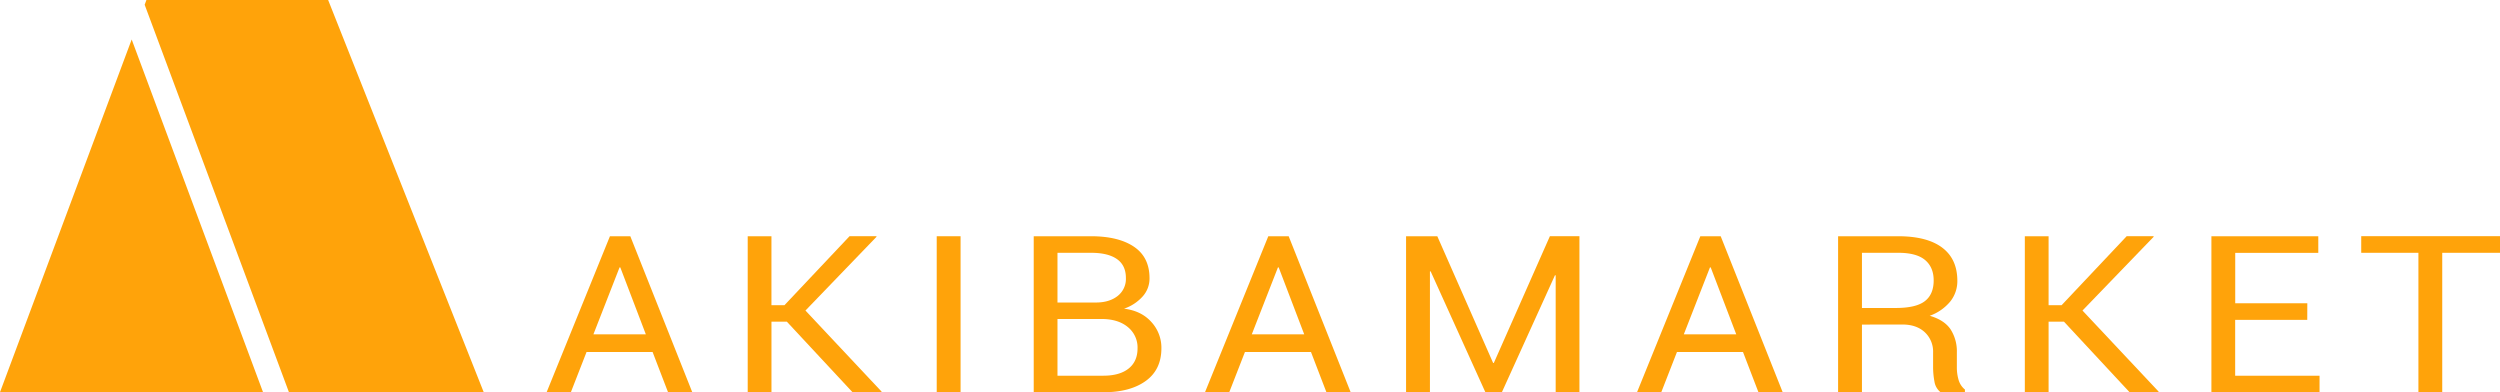
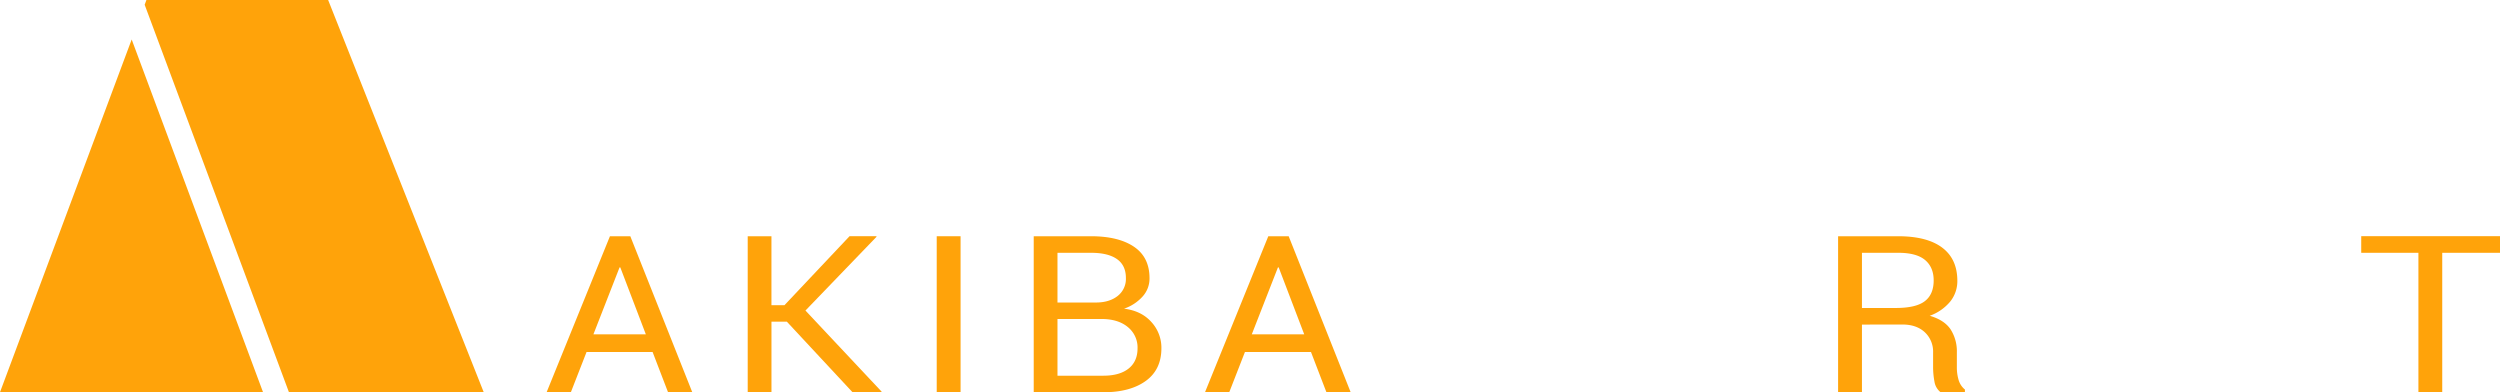
<svg xmlns="http://www.w3.org/2000/svg" viewBox="0 0 1298.37 203.69">
  <defs>
    <style>.cls-1{fill:#ffa30a;}</style>
  </defs>
  <g id="Capa_2" data-name="Capa 2">
    <g id="Capa_1-2" data-name="Capa 1">
      <path class="cls-1" d="M338.93,182.82H304.62l-8.14,20.87H283.89l32.88-81h10.58l32.18,81H346.94Zm-30.74-9.18h27.23l-13.27-34.78h-.38Z" />
      <path class="cls-1" d="M408.66,167.07h-8v36.62H388.32v-81h12.33V158.5h6.76l33.81-35.84h13.9l.13.28-36.94,38.34,39.57,42.13-.13.28h-15Z" />
      <path class="cls-1" d="M498.87,203.69H486.48v-81h12.39Z" />
      <path class="cls-1" d="M536.86,203.69v-81H566.6q14.28,0,22.36,5.48T597,144.59A13.87,13.87,0,0,1,593.4,154a22.83,22.83,0,0,1-9.64,6.31q9,1.11,14.18,6.9a19.68,19.68,0,0,1,5.23,13.64q0,11.13-8.14,17t-22,5.87Zm12.34-46.58h20q6.89,0,11.21-3.37a11.21,11.21,0,0,0,4.32-9.37q0-6.57-4.66-9.83t-13.44-3.25H549.2Zm0,8.57v29.44H573q8.46,0,13.12-3.7t4.66-10.49A13.62,13.62,0,0,0,586,170.08q-4.75-4.12-12.83-4.4h-24Z" />
      <path class="cls-1" d="M680.86,182.82H646.55l-8.14,20.87H625.82l32.87-81h10.58l32.19,81H688.87Zm-30.75-9.18h27.24l-13.27-34.78h-.38Z" />
-       <path class="cls-1" d="M775.45,188.5h.37l29.12-65.84h15.34v81H807.94V143l-.37-.05L780,203.69h-8.58L743,140.92l-.37.05v62.72H730.24v-81h16.22Z" />
-       <path class="cls-1" d="M905.23,182.82H870.92l-8.14,20.87H850.19l32.87-81h10.58l32.19,81H913.24Zm-30.75-9.18h27.24l-13.27-34.78h-.38Z" />
      <path class="cls-1" d="M967,168.57v35.12H954.61v-81h31.18q15,0,22.86,5.9t7.89,17.14a16.91,16.91,0,0,1-3.67,10.85A24.54,24.54,0,0,1,1002.2,164q7.51,2.18,10.8,7a21.09,21.09,0,0,1,3.29,12v7.63a23,23,0,0,0,.93,6.79,10.08,10.08,0,0,0,3.26,4.89v1.34h-12.71a8.77,8.77,0,0,1-3.13-5.57,40.81,40.81,0,0,1-.69-7.56v-7.41a13.74,13.74,0,0,0-4.32-10.57q-4.32-4-11.58-4Zm0-8.62h17.59q10.46,0,15.06-3.54t4.6-10.76q0-6.85-4.47-10.61t-13.94-3.75H967Z" />
-       <path class="cls-1" d="M1071.93,167.07h-8v36.62h-12.34v-81h12.34V158.5h6.76l33.81-35.84h13.9l.13.28-37,38.34,39.58,42.13-.13.28h-15Z" />
-       <path class="cls-1" d="M1198.27,166.13h-37.44v29h43.82v8.57h-56.16v-81H1204v8.63h-43.14V157.5h37.44Z" />
      <path class="cls-1" d="M1298.37,131.29h-30v72.4H1256v-72.4H1226.3v-8.63h72.07Z" />
      <polygon class="cls-1" points="68.39 20.5 0 203.69 136.61 203.69 68.39 20.5" />
      <polygon class="cls-1" points="150.06 203.69 251.22 203.69 170.42 0 76.04 0 75.13 2.46 150.06 203.69" />
    </g>
  </g>
</svg>